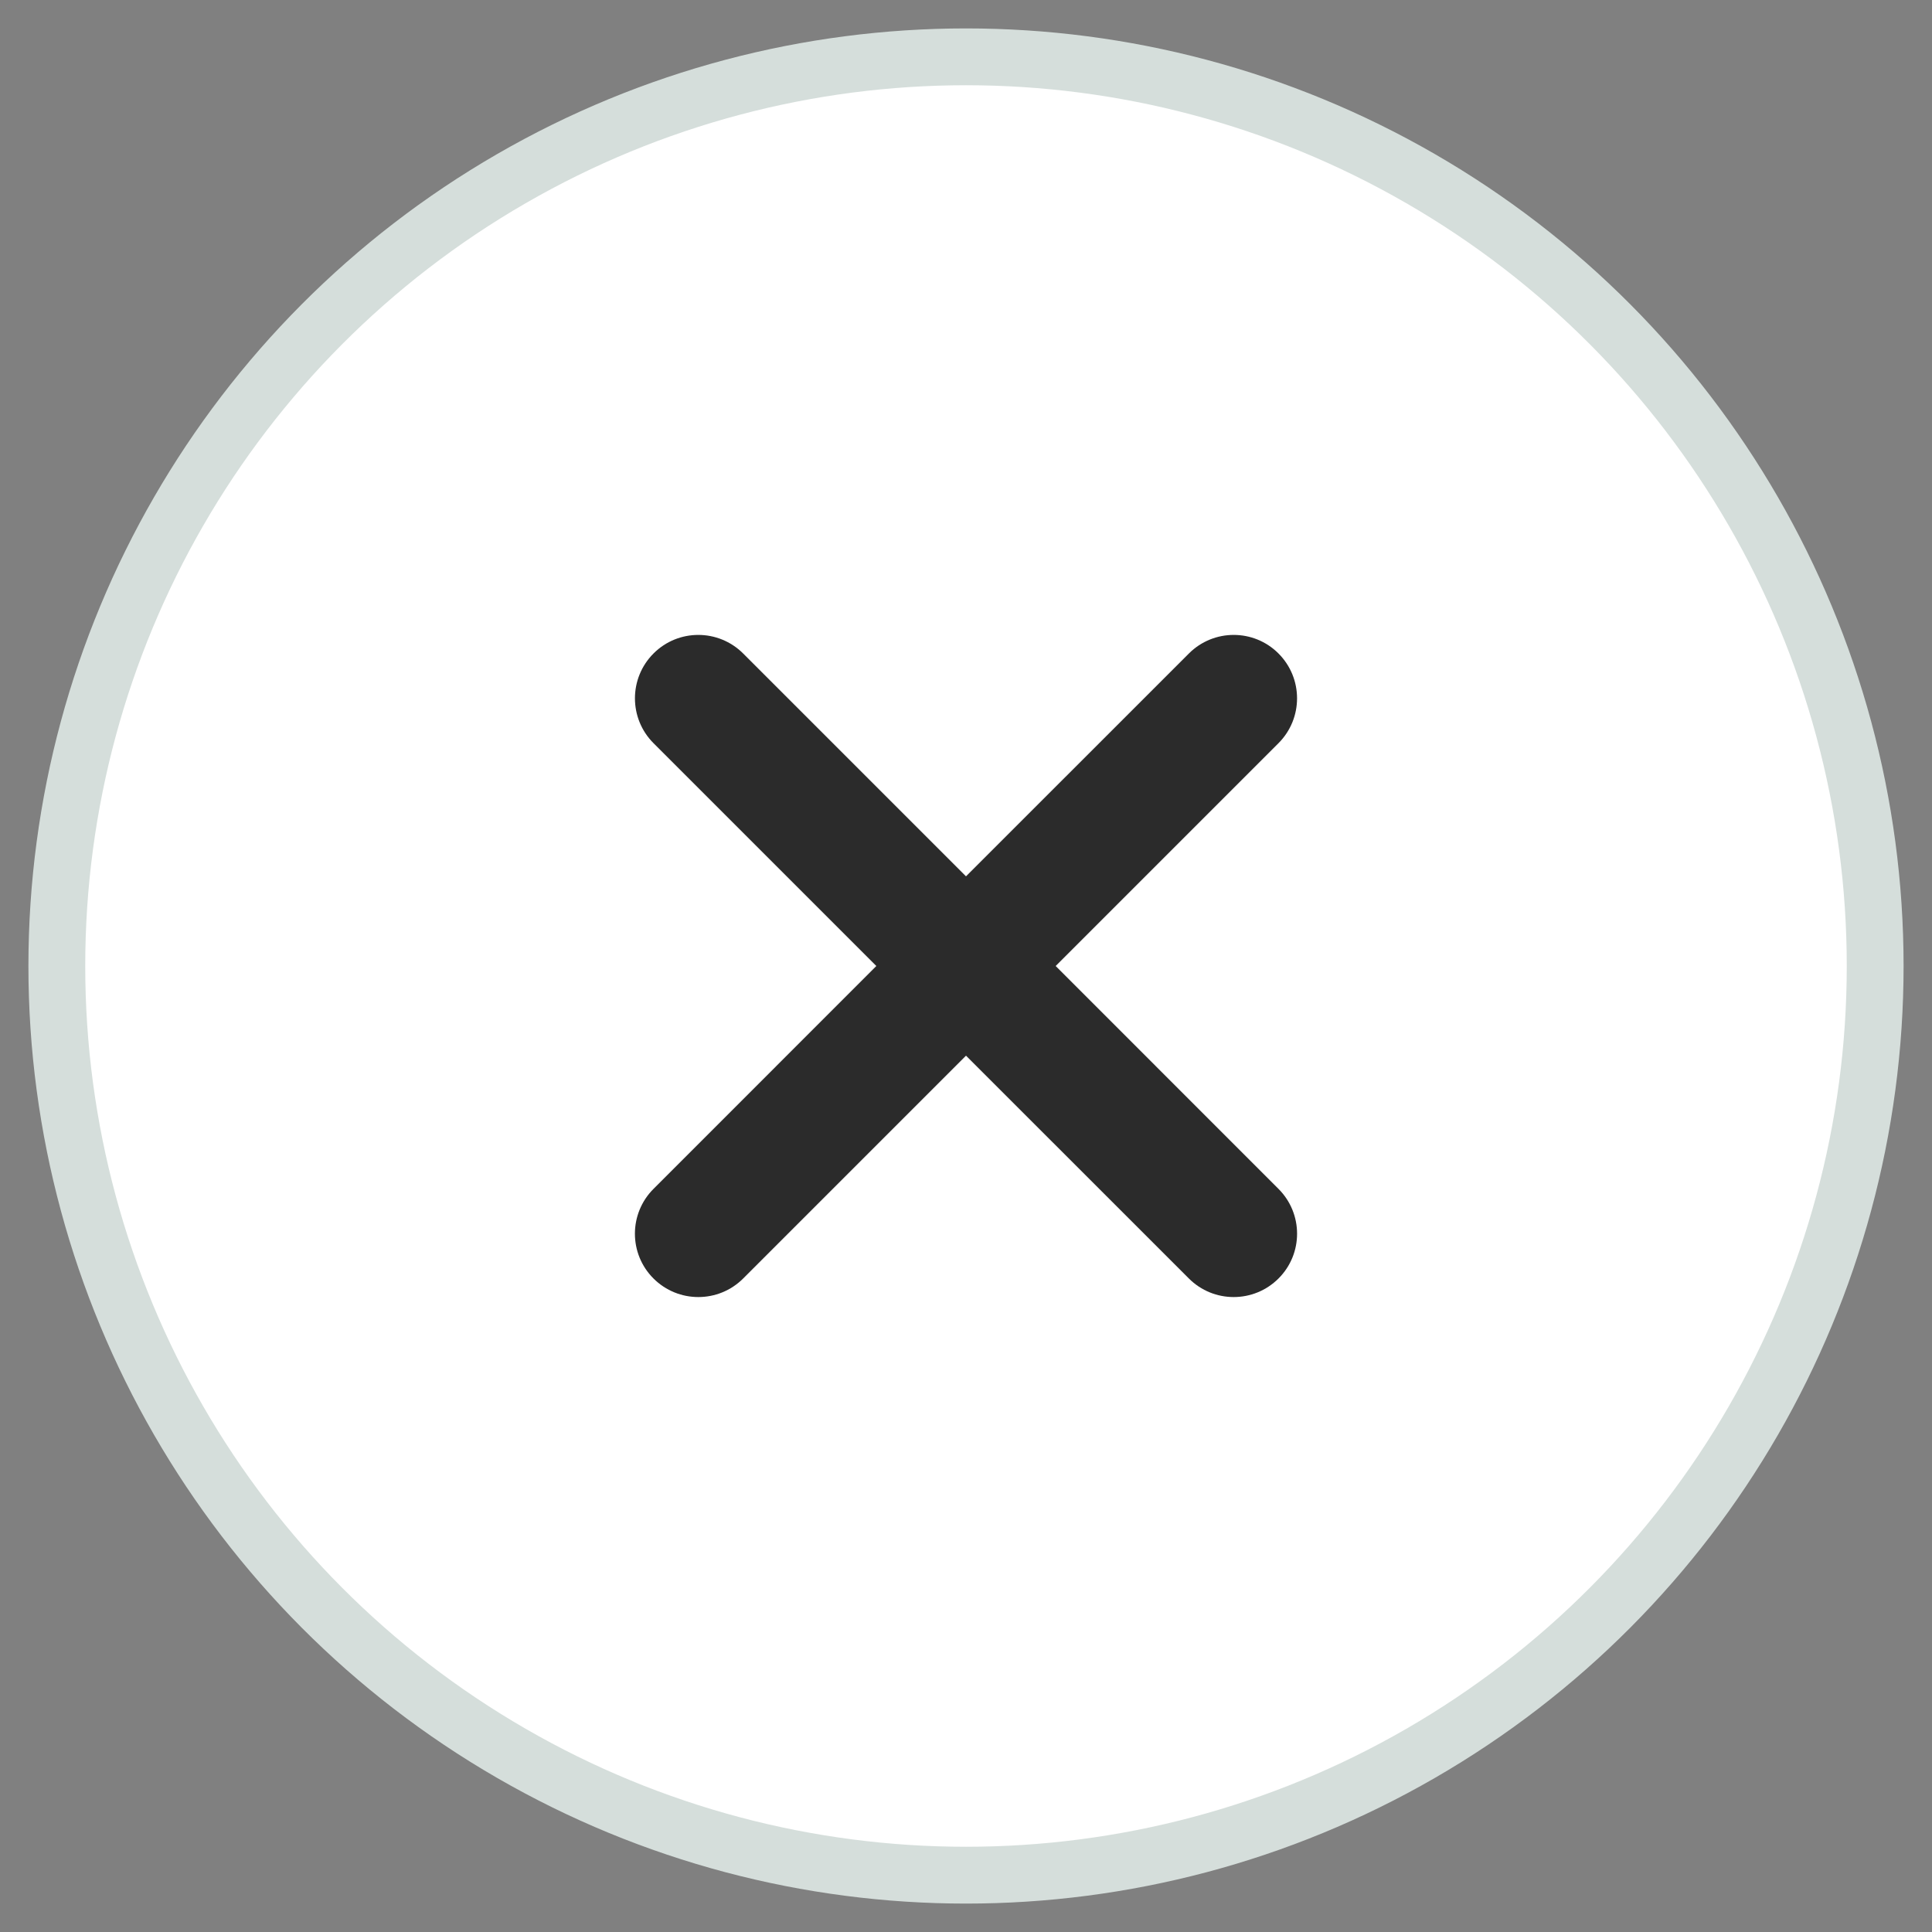
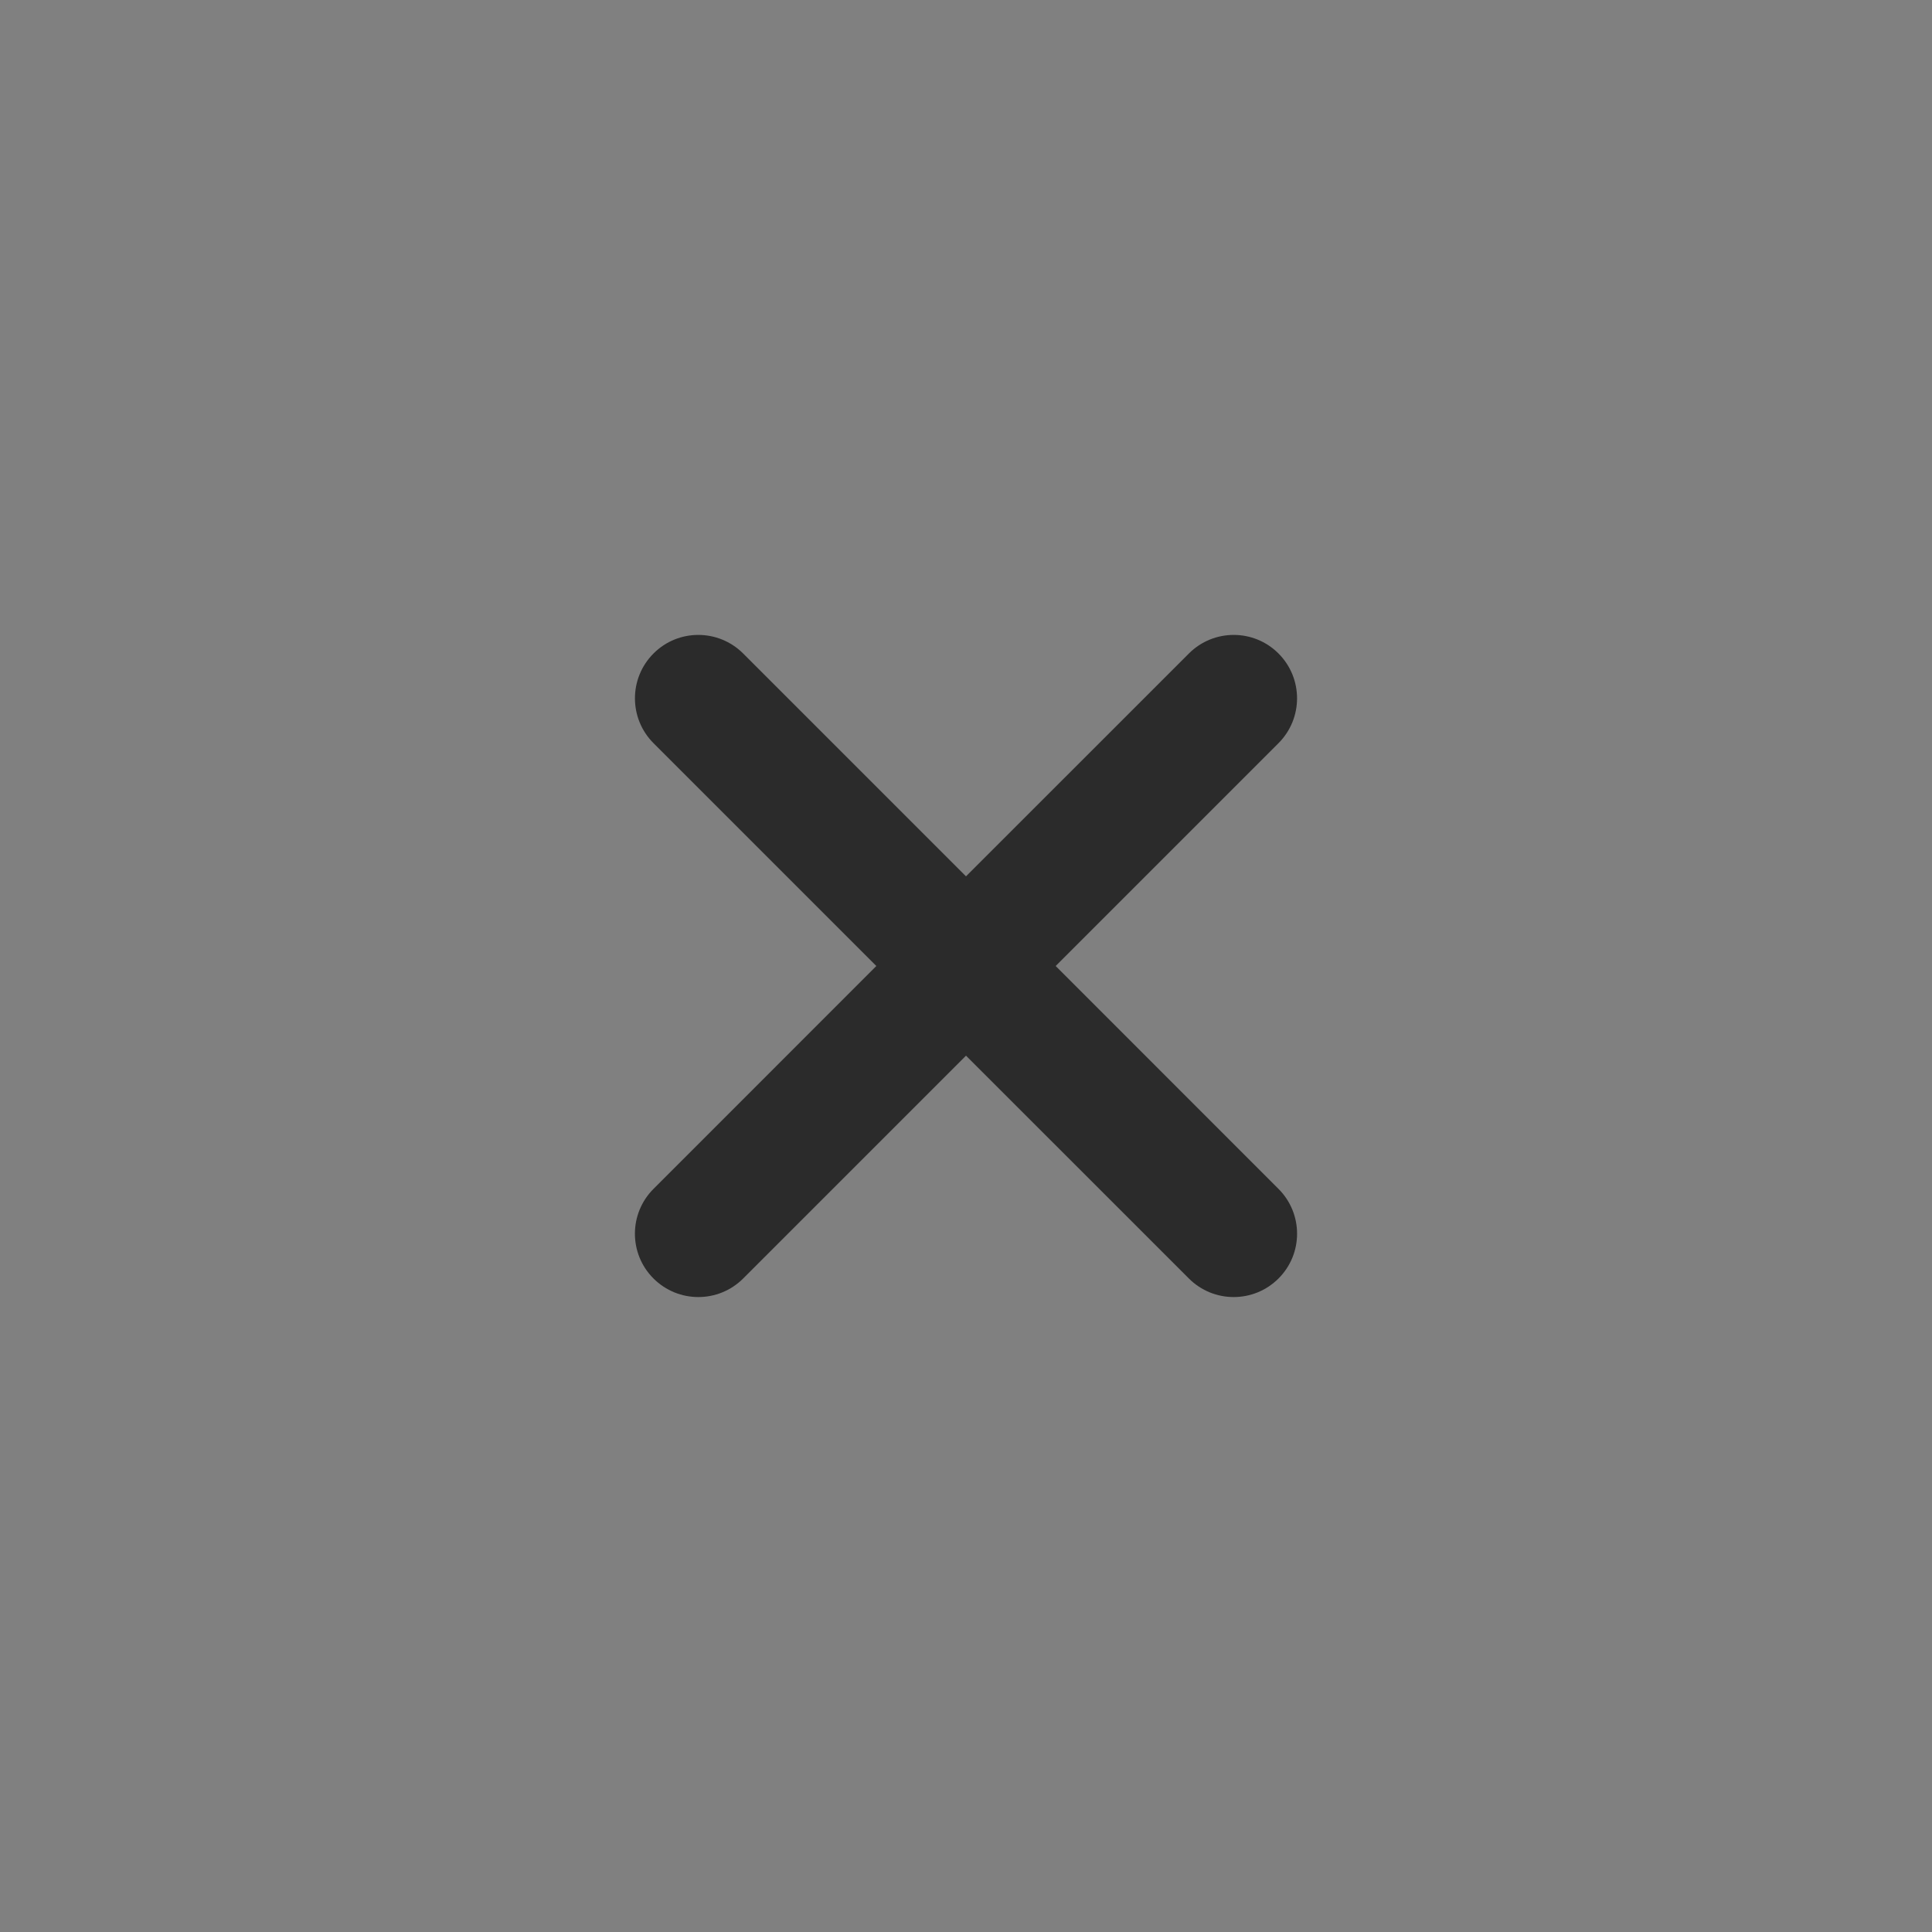
<svg xmlns="http://www.w3.org/2000/svg" width="34" height="34" viewBox="0 0 34 34" fill="none">
  <rect x="0" y="0" width="34" height="34" fill="#808080" stroke="none" />
-   <circle cx="17" cy="17" r="16" fill="white" stroke="#D5DEDB" />
  <path d="M22.499 11.5C22.935 11.936 22.935 12.643 22.499 13.079L18.578 17L22.499 20.922C22.935 21.357 22.936 22.064 22.5 22.499C22.064 22.935 21.357 22.935 20.922 22.499L17 18.578L13.079 22.499C12.643 22.935 11.936 22.935 11.5 22.499C11.064 22.064 11.065 21.357 11.501 20.922L15.422 17L11.501 13.079C11.065 12.643 11.065 11.936 11.501 11.5C11.936 11.064 12.643 11.065 13.079 11.501L17 15.422L20.922 11.501C21.357 11.065 22.064 11.064 22.499 11.5Z" fill="#2B2B2B" />
</svg>